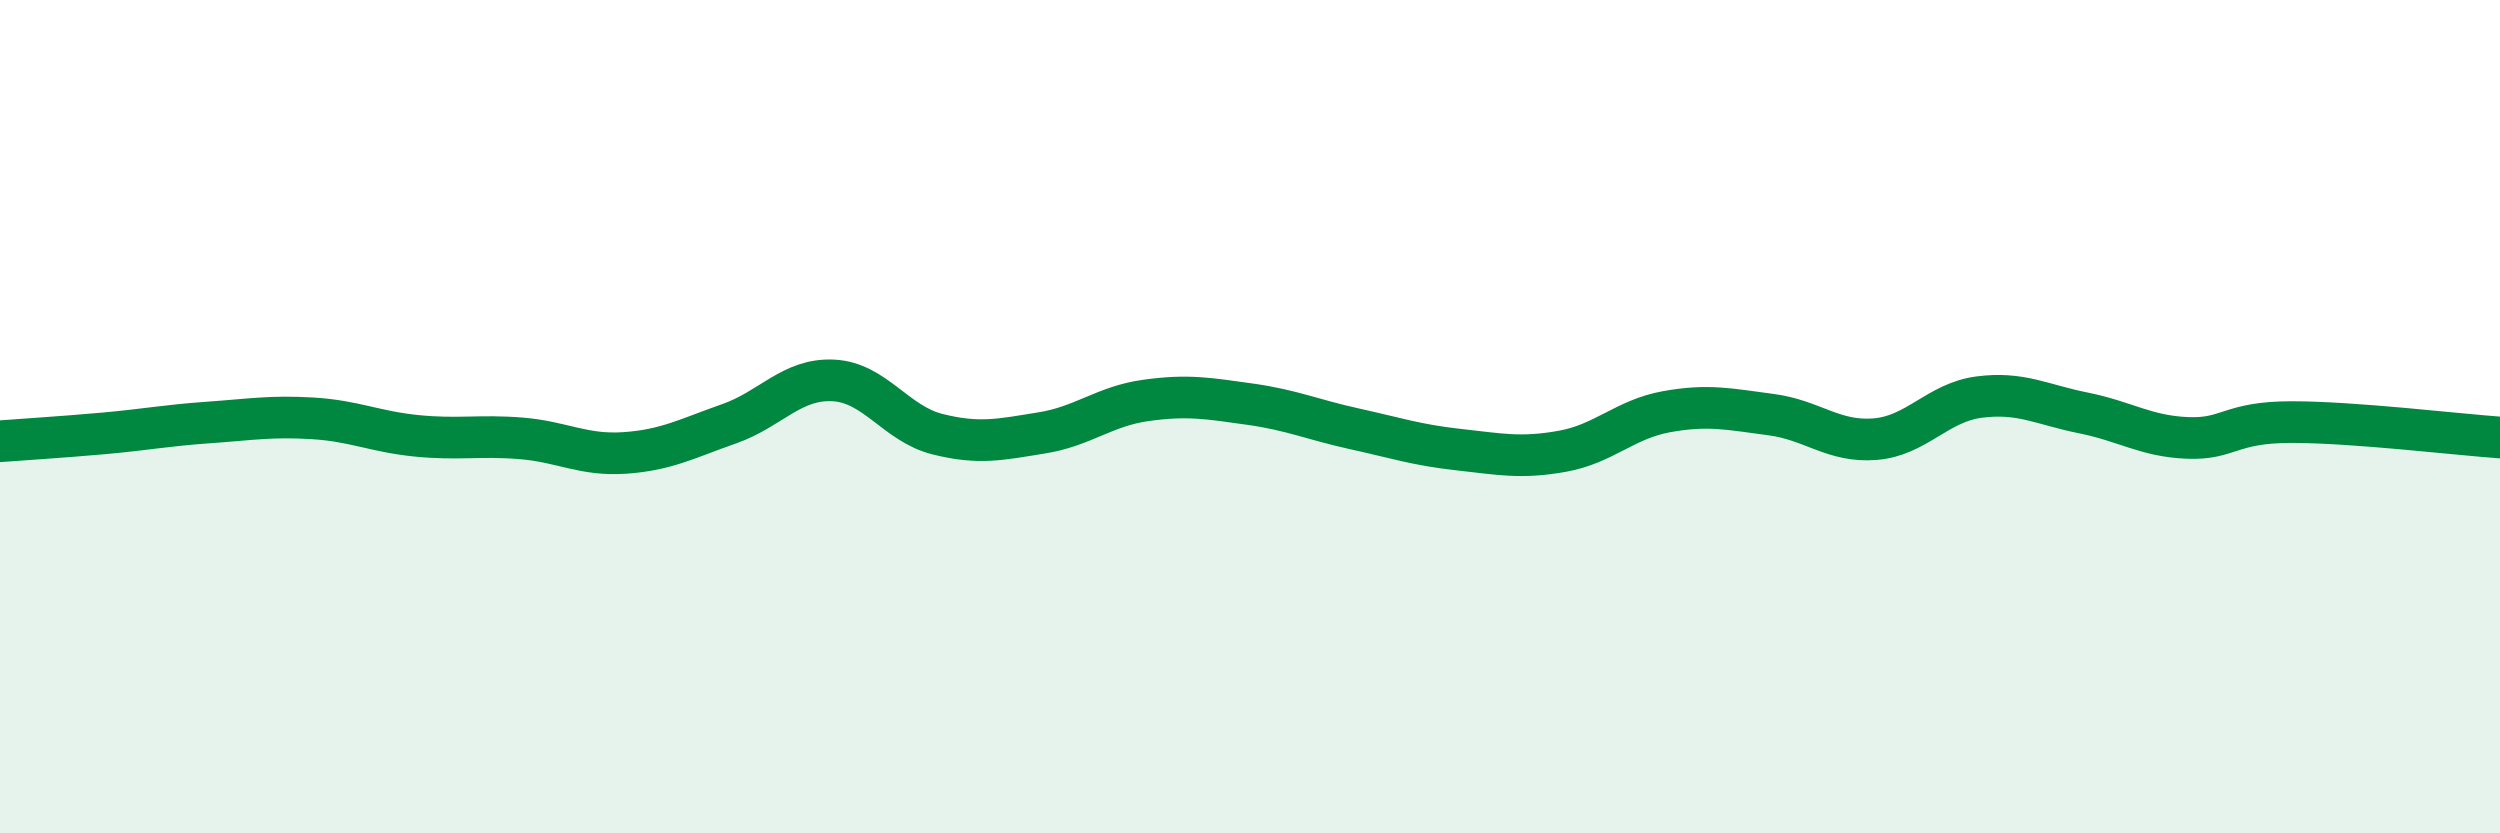
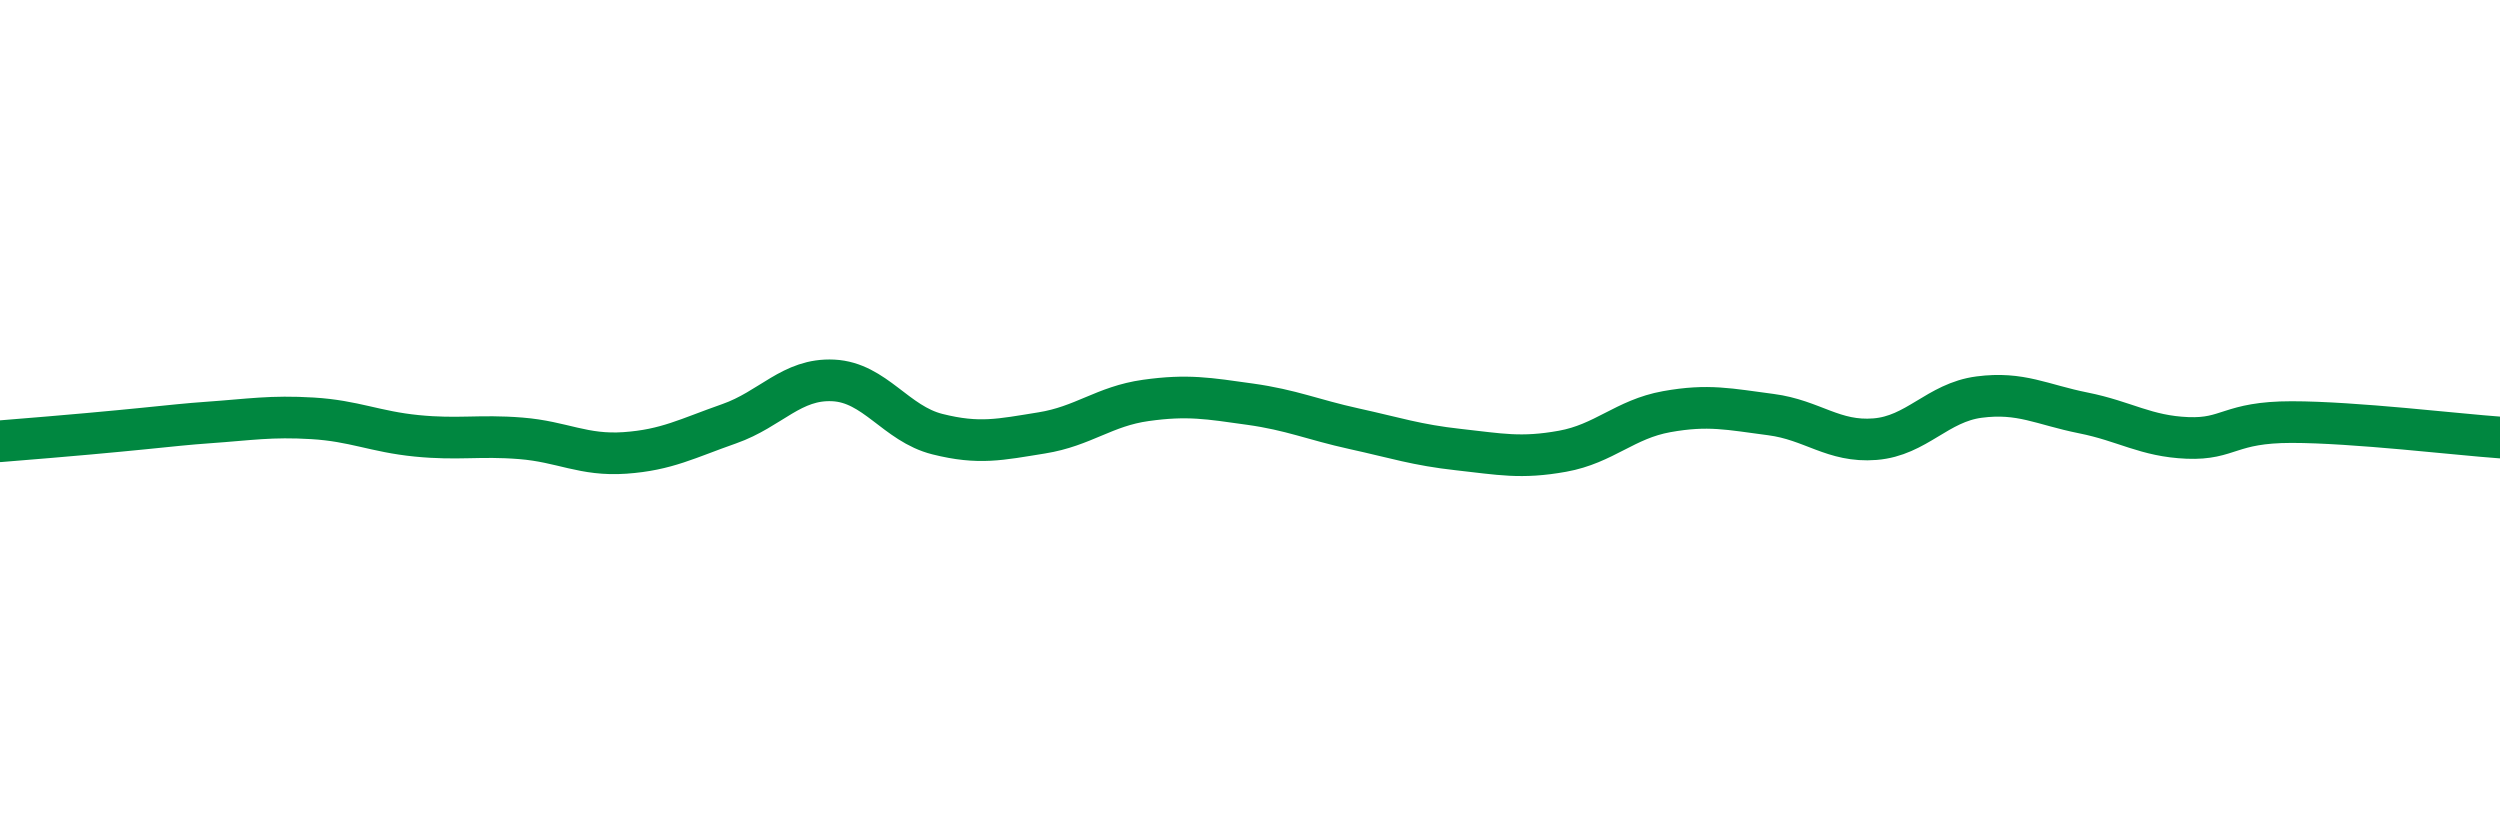
<svg xmlns="http://www.w3.org/2000/svg" width="60" height="20" viewBox="0 0 60 20">
-   <path d="M 0,10.59 C 0.5,10.55 1.5,10.49 2.5,10.4 C 3.5,10.31 4,10.21 5,10.14 C 6,10.07 6.5,9.98 7.5,10.04 C 8.5,10.1 9,10.36 10,10.46 C 11,10.56 11.5,10.44 12.5,10.52 C 13.5,10.6 14,10.94 15,10.87 C 16,10.8 16.5,10.52 17.5,10.17 C 18.5,9.82 19,9.08 20,9.13 C 21,9.18 21.5,10.17 22.5,10.42 C 23.5,10.67 24,10.55 25,10.39 C 26,10.23 26.5,9.75 27.5,9.61 C 28.5,9.47 29,9.56 30,9.7 C 31,9.84 31.5,10.07 32.5,10.29 C 33.5,10.51 34,10.68 35,10.79 C 36,10.9 36.5,11.01 37.5,10.83 C 38.5,10.65 39,10.06 40,9.88 C 41,9.7 41.5,9.82 42.5,9.95 C 43.5,10.08 44,10.62 45,10.54 C 46,10.46 46.5,9.66 47.5,9.53 C 48.5,9.4 49,9.71 50,9.91 C 51,10.11 51.5,10.47 52.5,10.51 C 53.5,10.55 53.5,10.13 55,10.13 C 56.5,10.13 59,10.43 60,10.5L60 20L0 20Z" fill="#008740" opacity="0.1" stroke-linecap="round" stroke-linejoin="round" />
-   <path d="M 0,10.59 C 0.5,10.55 1.5,10.49 2.5,10.4 C 3.5,10.31 4,10.21 5,10.14 C 6,10.07 6.5,9.98 7.5,10.04 C 8.5,10.1 9,10.36 10,10.46 C 11,10.56 11.5,10.44 12.5,10.52 C 13.5,10.6 14,10.94 15,10.87 C 16,10.8 16.5,10.52 17.5,10.17 C 18.5,9.82 19,9.08 20,9.13 C 21,9.18 21.5,10.17 22.5,10.42 C 23.5,10.67 24,10.55 25,10.39 C 26,10.23 26.5,9.75 27.5,9.61 C 28.5,9.47 29,9.56 30,9.7 C 31,9.84 31.5,10.07 32.5,10.29 C 33.5,10.51 34,10.68 35,10.79 C 36,10.9 36.5,11.01 37.5,10.83 C 38.5,10.65 39,10.06 40,9.88 C 41,9.7 41.5,9.82 42.5,9.95 C 43.5,10.08 44,10.62 45,10.54 C 46,10.46 46.5,9.66 47.5,9.53 C 48.5,9.4 49,9.71 50,9.91 C 51,10.11 51.5,10.47 52.5,10.51 C 53.5,10.55 53.5,10.13 55,10.13 C 56.5,10.13 59,10.43 60,10.5" stroke="#008740" stroke-width="1" fill="none" stroke-linecap="round" stroke-linejoin="round" />
+   <path d="M 0,10.59 C 3.5,10.31 4,10.21 5,10.14 C 6,10.07 6.5,9.98 7.5,10.04 C 8.5,10.1 9,10.36 10,10.46 C 11,10.56 11.5,10.44 12.5,10.52 C 13.5,10.6 14,10.94 15,10.87 C 16,10.8 16.5,10.52 17.5,10.17 C 18.5,9.82 19,9.08 20,9.13 C 21,9.18 21.5,10.17 22.5,10.42 C 23.5,10.67 24,10.55 25,10.39 C 26,10.23 26.5,9.75 27.5,9.61 C 28.5,9.47 29,9.56 30,9.7 C 31,9.84 31.5,10.07 32.5,10.29 C 33.5,10.51 34,10.68 35,10.79 C 36,10.9 36.5,11.01 37.5,10.83 C 38.5,10.65 39,10.06 40,9.88 C 41,9.7 41.5,9.82 42.5,9.95 C 43.5,10.08 44,10.62 45,10.54 C 46,10.46 46.5,9.66 47.5,9.53 C 48.5,9.4 49,9.71 50,9.91 C 51,10.11 51.5,10.47 52.5,10.51 C 53.5,10.55 53.5,10.13 55,10.13 C 56.5,10.13 59,10.43 60,10.5" stroke="#008740" stroke-width="1" fill="none" stroke-linecap="round" stroke-linejoin="round" />
</svg>